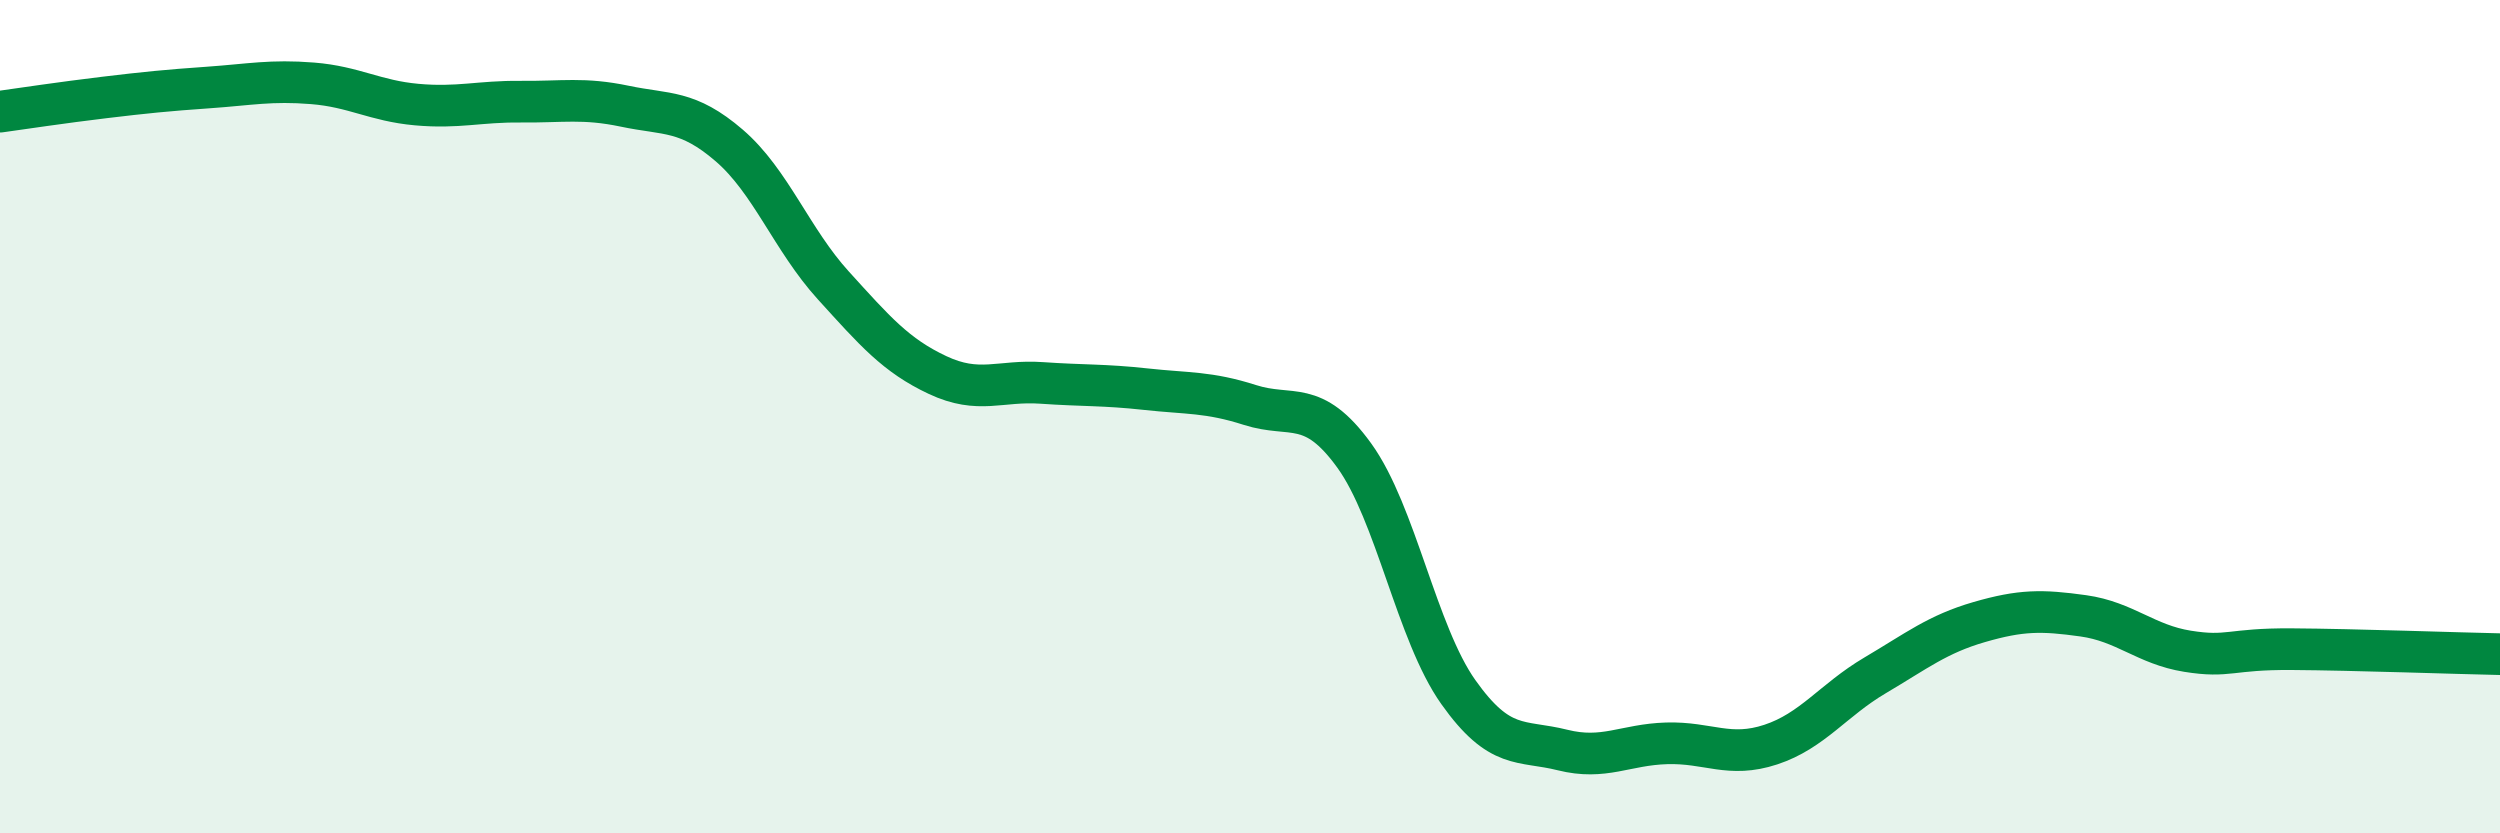
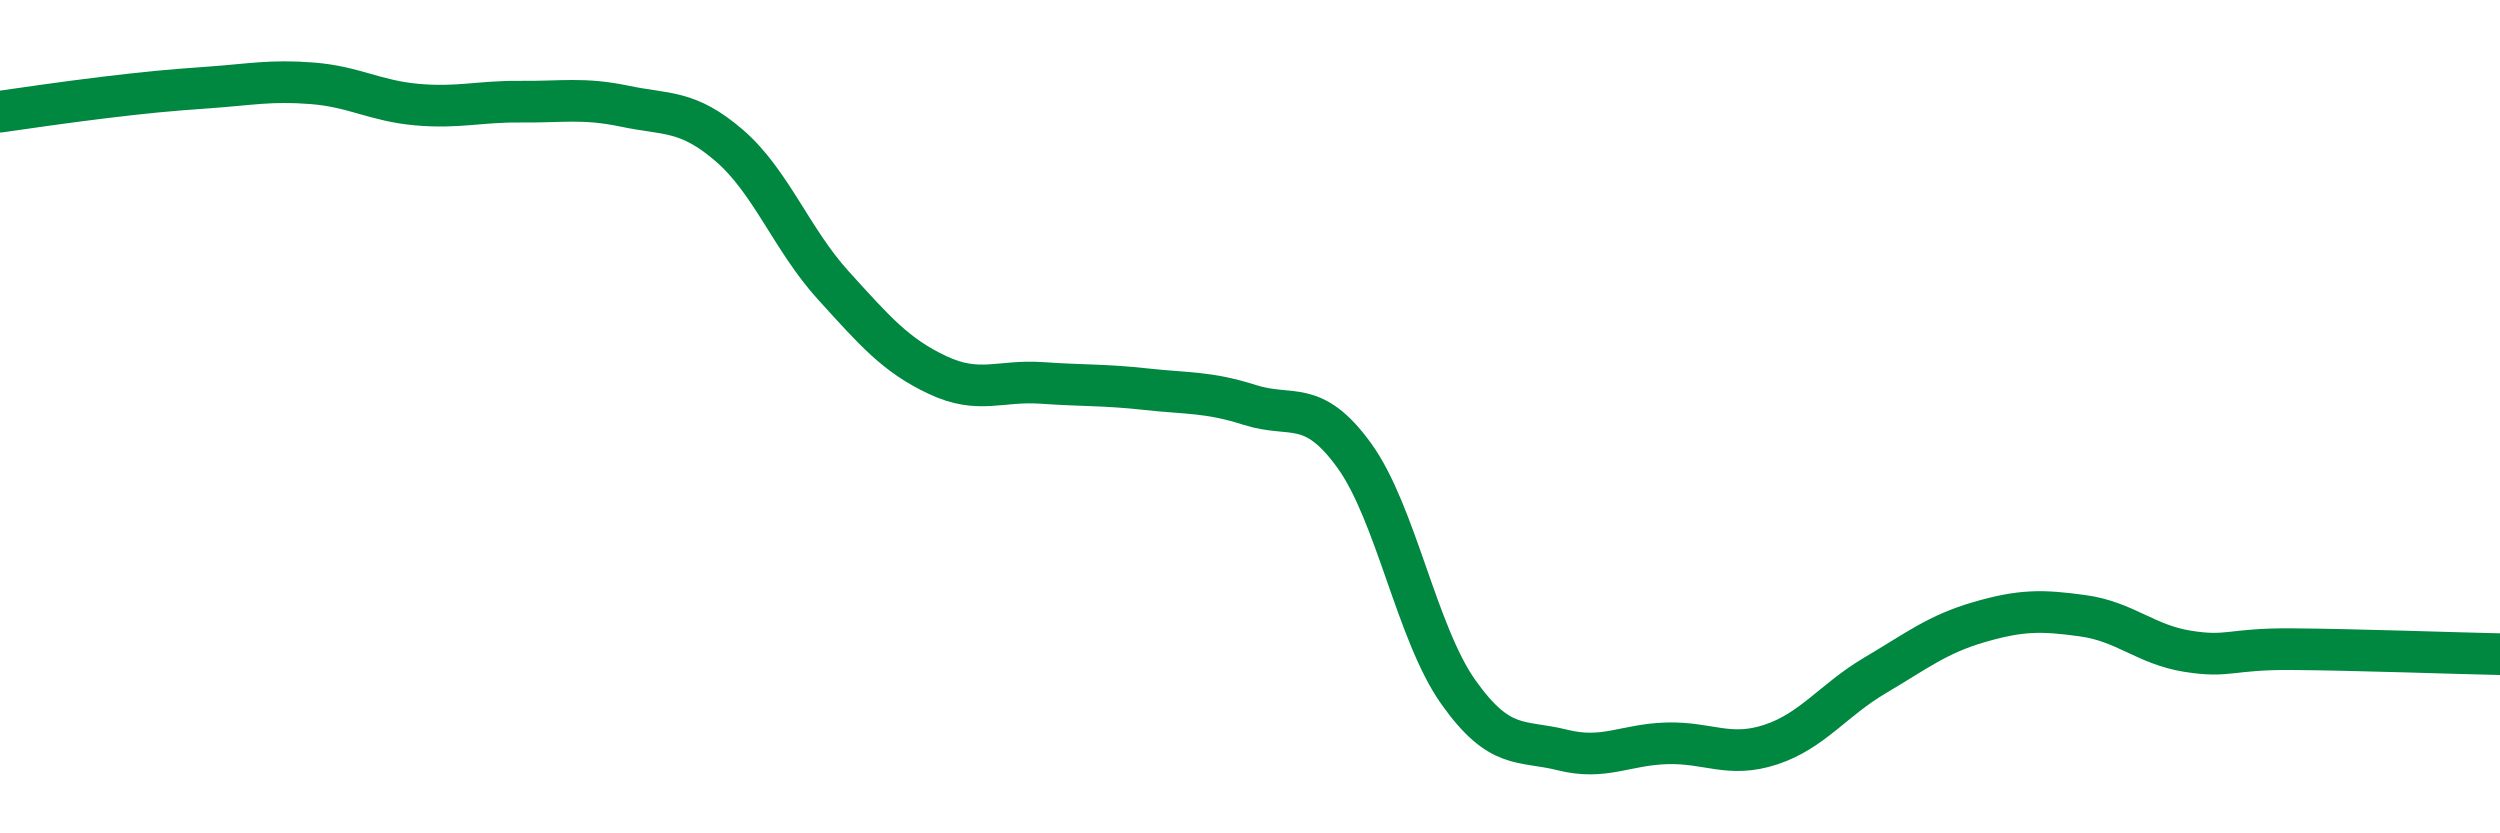
<svg xmlns="http://www.w3.org/2000/svg" width="60" height="20" viewBox="0 0 60 20">
-   <path d="M 0,2.68 C 0.5,2.61 1.5,2.46 2.5,2.34 C 3.5,2.22 4,2.17 5,2.1 C 6,2.03 6.5,1.92 7.5,2 C 8.5,2.08 9,2.42 10,2.51 C 11,2.6 11.5,2.43 12.5,2.44 C 13.5,2.45 14,2.34 15,2.55 C 16,2.76 16.5,2.63 17.5,3.49 C 18.5,4.35 19,5.75 20,6.85 C 21,7.95 21.5,8.53 22.5,9 C 23.5,9.47 24,9.12 25,9.19 C 26,9.26 26.5,9.23 27.5,9.34 C 28.5,9.45 29,9.4 30,9.72 C 31,10.04 31.5,9.55 32.5,10.93 C 33.5,12.31 34,15.2 35,16.61 C 36,18.02 36.5,17.75 37.5,18 C 38.5,18.25 39,17.87 40,17.84 C 41,17.81 41.5,18.2 42.5,17.87 C 43.5,17.54 44,16.8 45,16.21 C 46,15.62 46.5,15.22 47.5,14.93 C 48.5,14.64 49,14.64 50,14.78 C 51,14.92 51.5,15.47 52.5,15.63 C 53.5,15.79 53.5,15.57 55,15.58 C 56.5,15.59 59,15.68 60,15.7L60 20L0 20Z" fill="#008740" opacity="0.1" stroke-linecap="round" stroke-linejoin="round" />
  <path d="M 0,2.68 C 0.5,2.61 1.5,2.46 2.5,2.34 C 3.5,2.22 4,2.17 5,2.1 C 6,2.03 6.5,1.92 7.5,2 C 8.5,2.08 9,2.42 10,2.51 C 11,2.6 11.5,2.43 12.5,2.44 C 13.5,2.45 14,2.34 15,2.55 C 16,2.76 16.5,2.63 17.5,3.49 C 18.5,4.35 19,5.75 20,6.85 C 21,7.95 21.5,8.53 22.5,9 C 23.5,9.47 24,9.12 25,9.19 C 26,9.26 26.5,9.23 27.5,9.34 C 28.5,9.45 29,9.4 30,9.72 C 31,10.04 31.5,9.55 32.5,10.93 C 33.5,12.31 34,15.2 35,16.61 C 36,18.02 36.5,17.75 37.5,18 C 38.5,18.25 39,17.87 40,17.84 C 41,17.81 41.5,18.2 42.5,17.87 C 43.5,17.54 44,16.8 45,16.21 C 46,15.62 46.5,15.22 47.5,14.93 C 48.5,14.64 49,14.64 50,14.78 C 51,14.92 51.5,15.47 52.5,15.63 C 53.5,15.79 53.5,15.57 55,15.58 C 56.5,15.59 59,15.68 60,15.7" stroke="#008740" stroke-width="1" fill="none" stroke-linecap="round" stroke-linejoin="round" />
</svg>